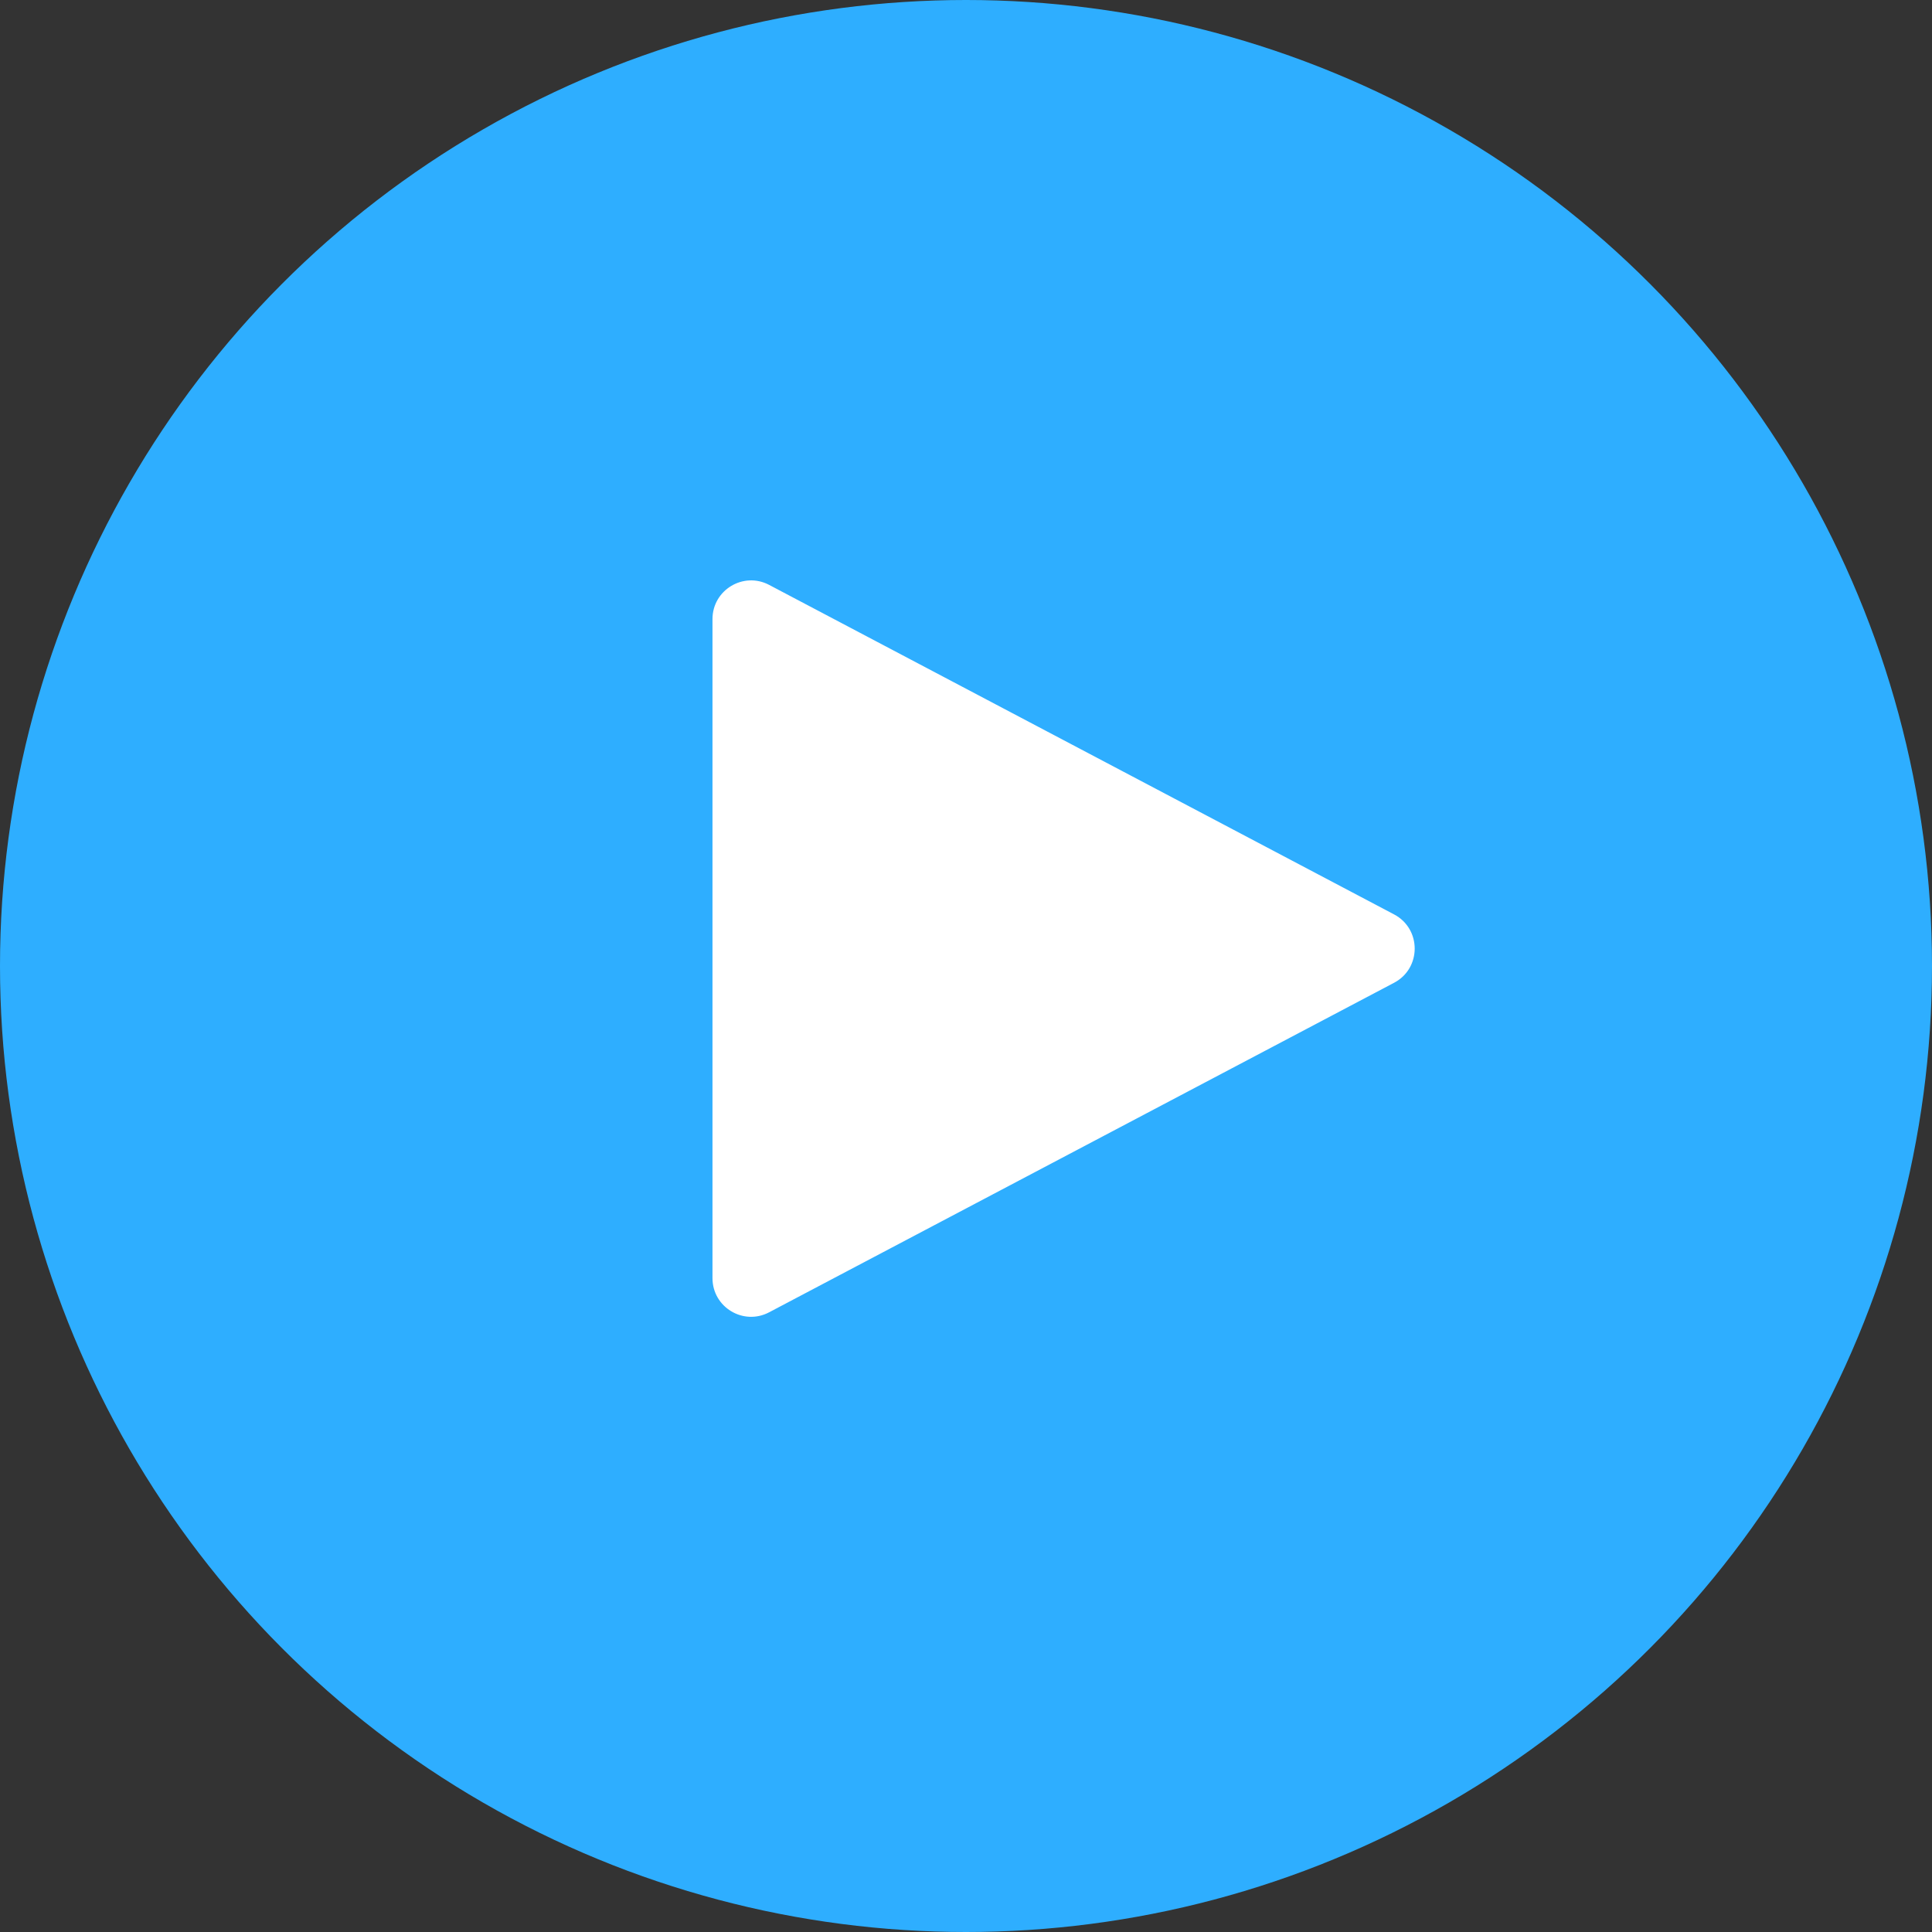
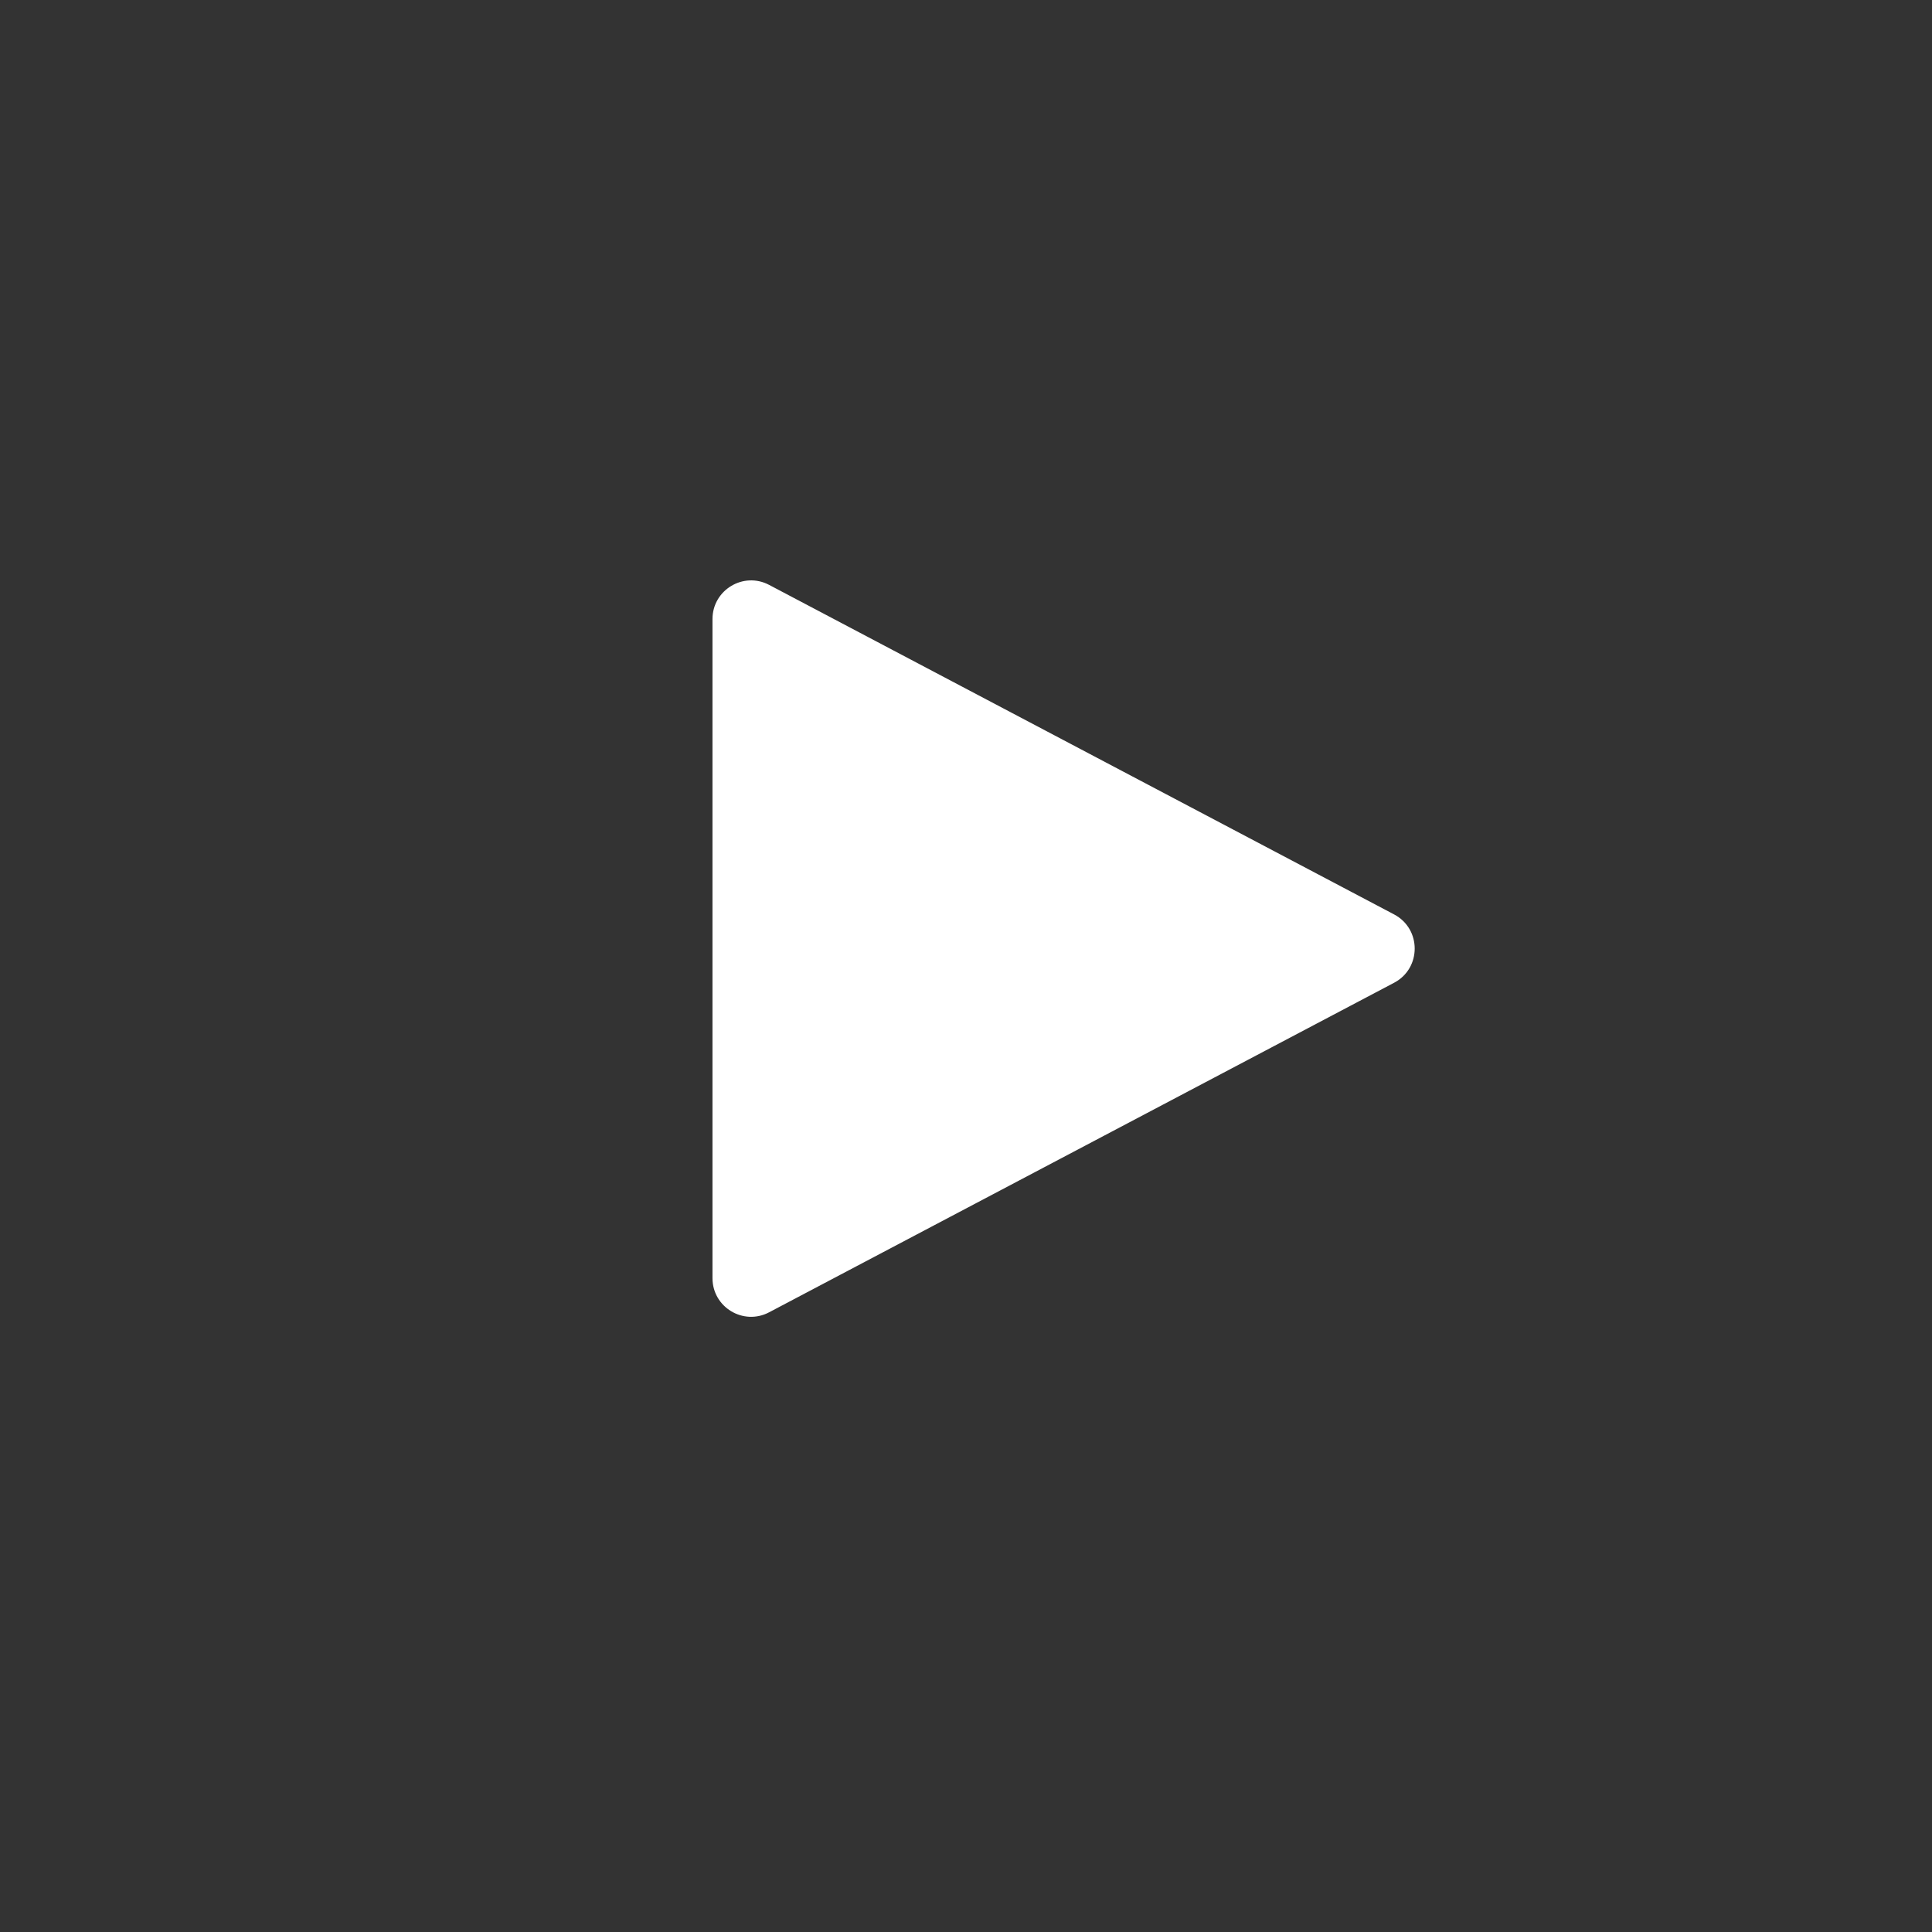
<svg xmlns="http://www.w3.org/2000/svg" width="50" height="50" viewBox="0 0 50 50" fill="none">
  <rect x="0" y="0" width="50" height="50" fill="#333333" stroke="none" />
-   <circle r="25" transform="matrix(-1 0 0 1 25 25)" fill="url(#paint0_linear)" />
  <path d="M36.079 23.665C36.79 24.04 36.79 25.059 36.079 25.434L19.905 33.962C19.239 34.314 18.439 33.831 18.439 33.078L18.439 16.022C18.439 15.269 19.239 14.786 19.905 15.137L36.079 23.665Z" fill="white" />
  <defs>
    <linearGradient id="paint0_linear" x1="0" y1="50" x2="50" y2="50" gradientUnits="userSpaceOnUse">
      <stop stop-color="#2EAEFF" />
      <stop offset="1" stop-color="#2FAFFF" />
    </linearGradient>
  </defs>
</svg>